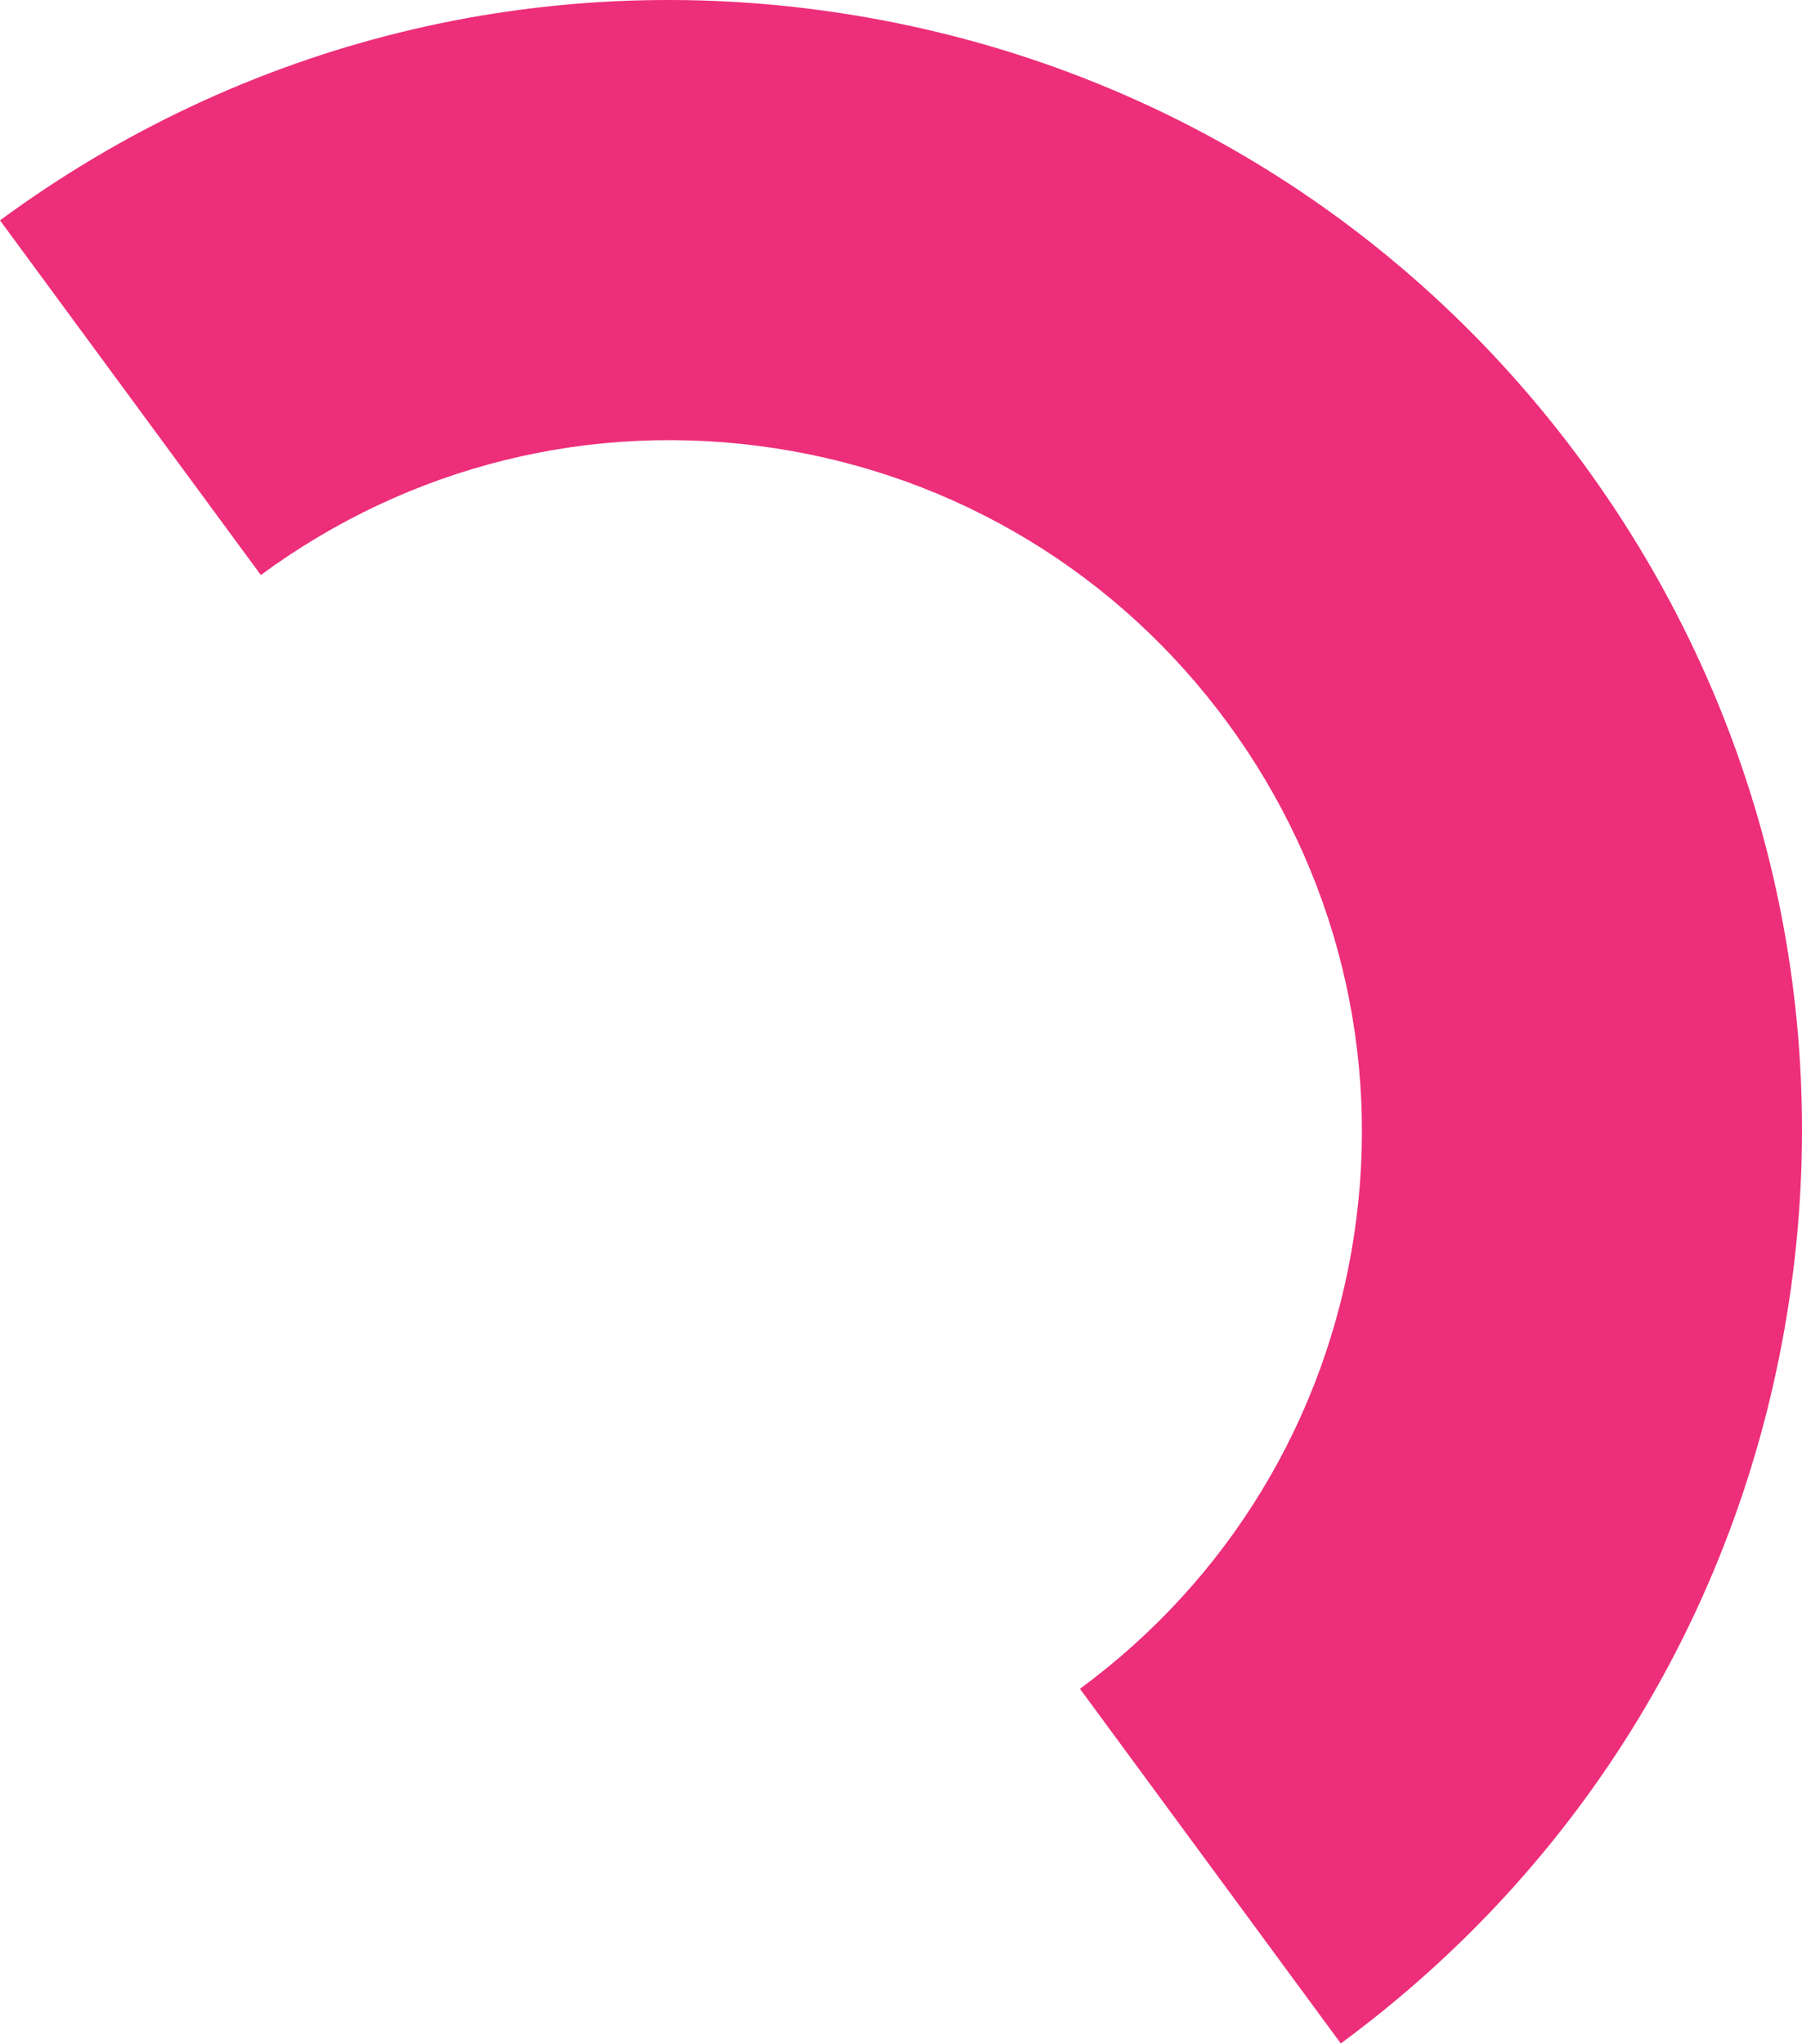
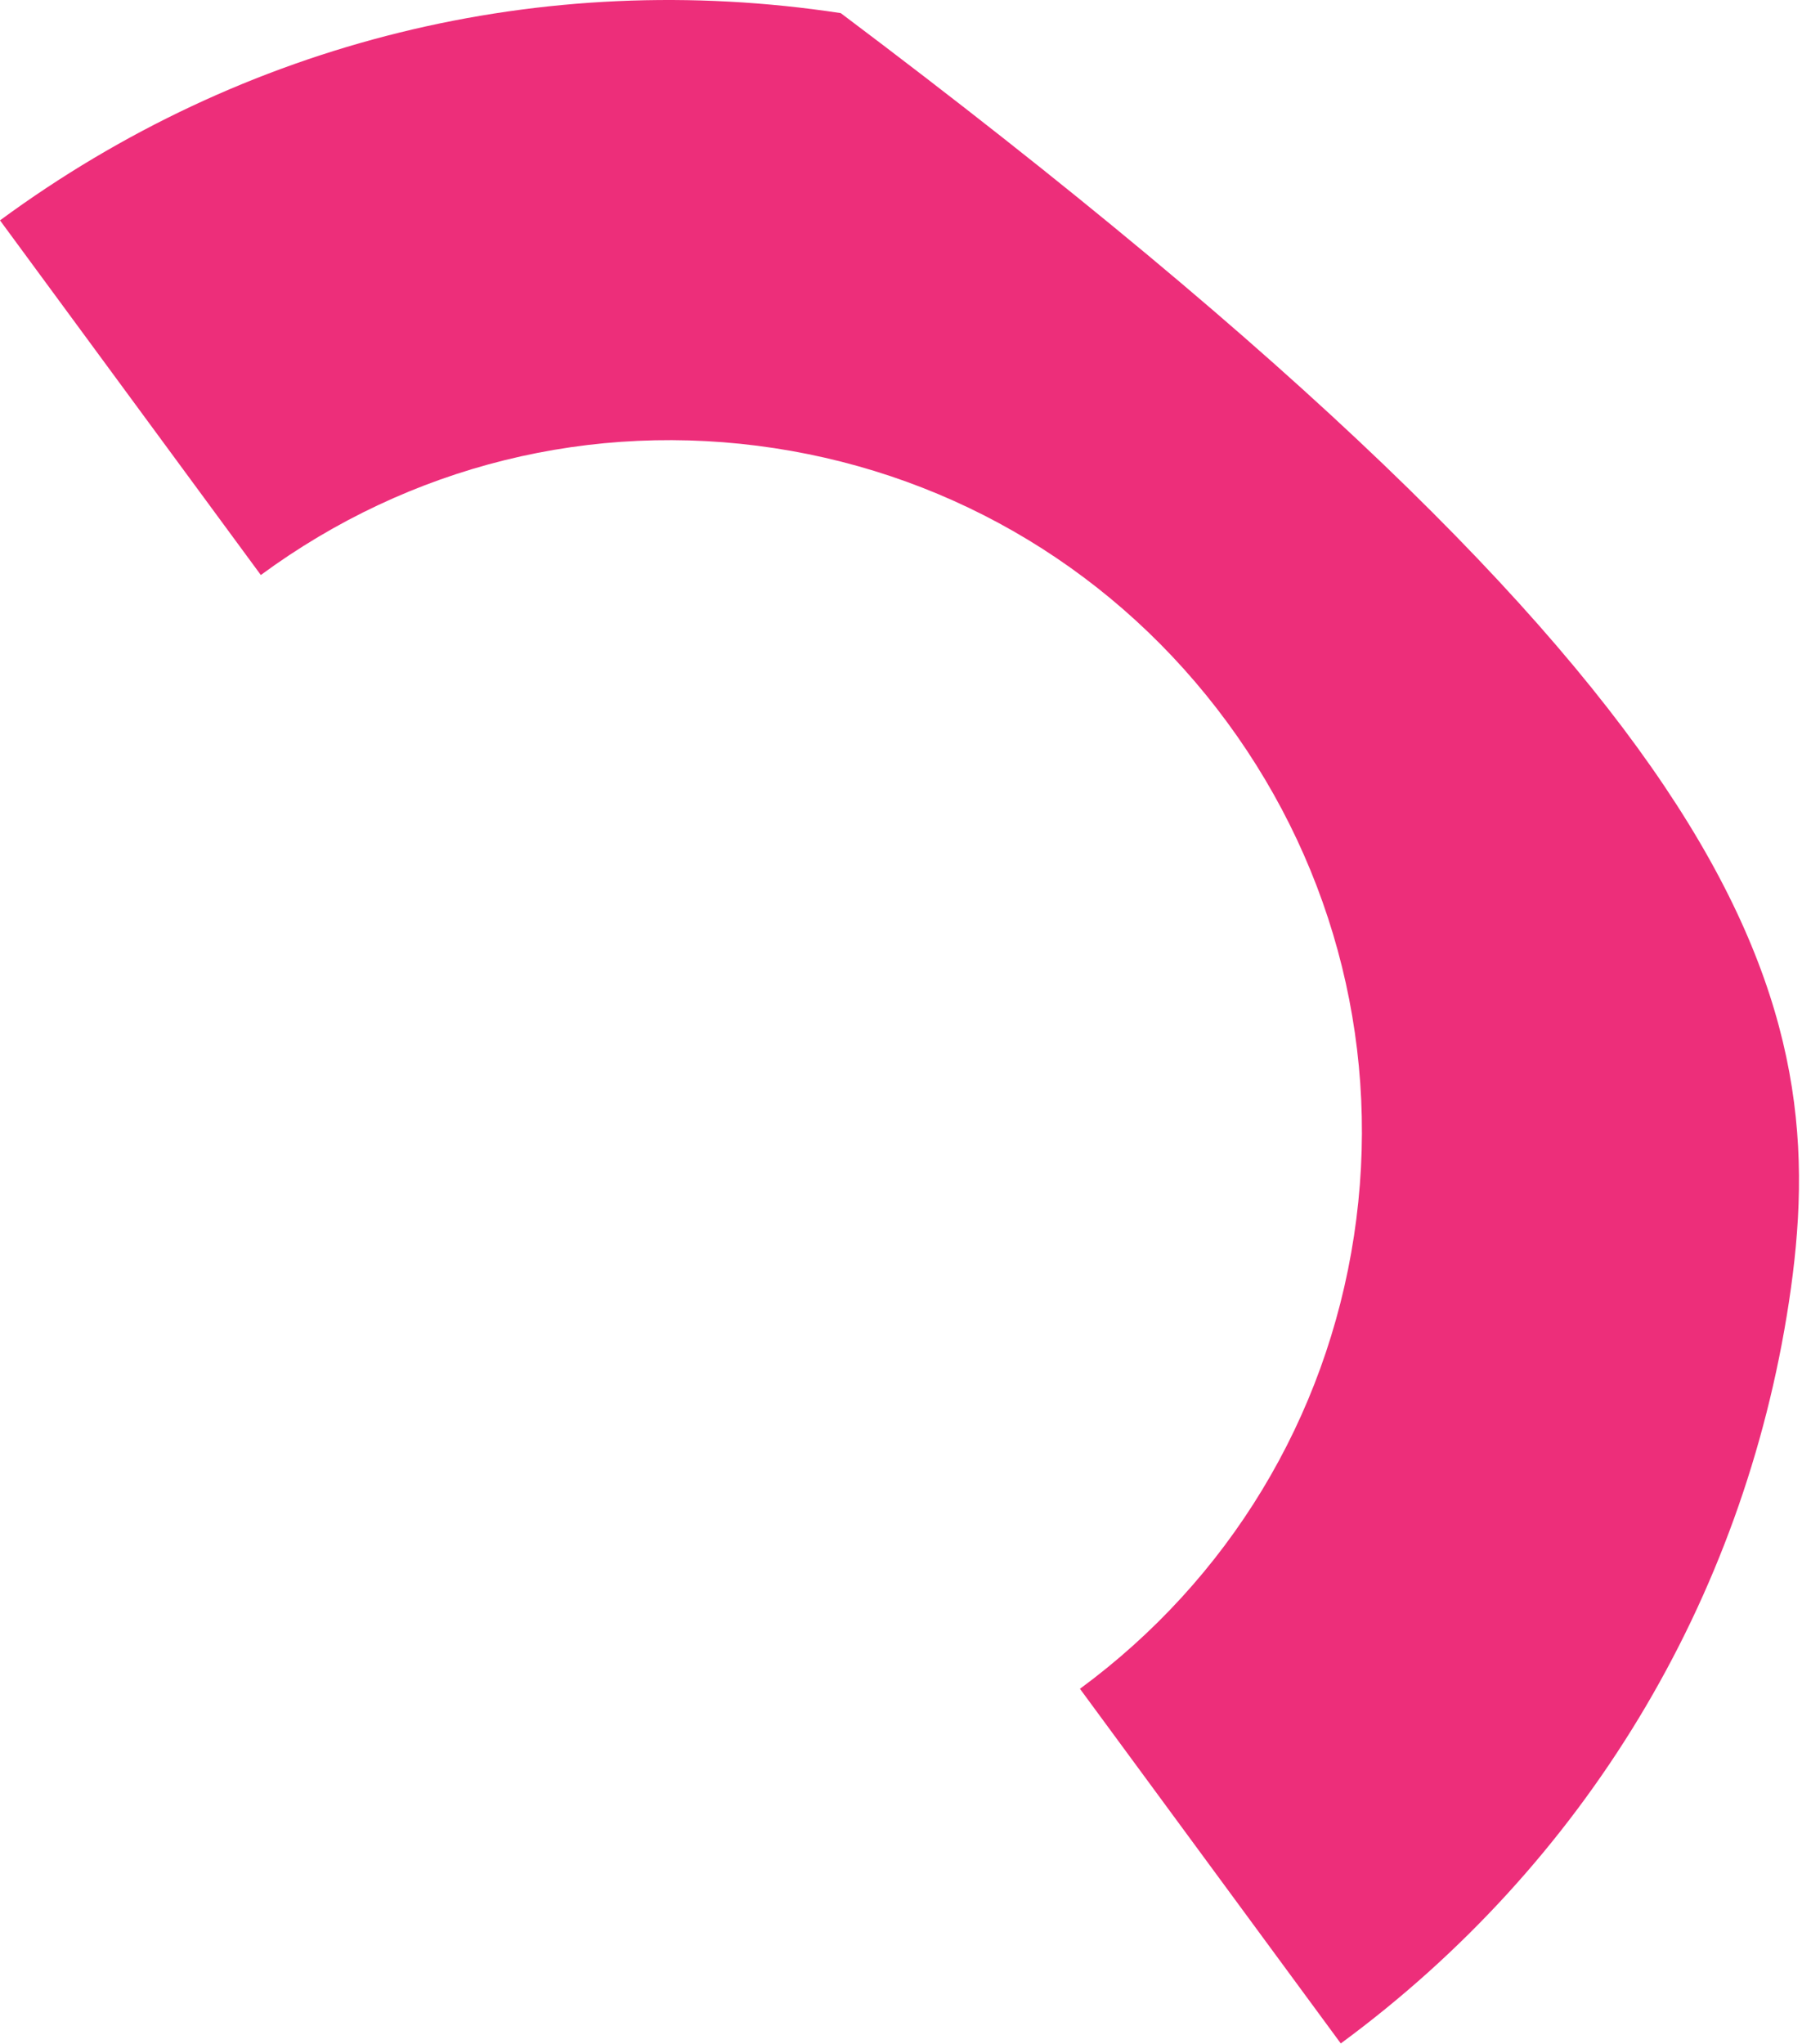
<svg xmlns="http://www.w3.org/2000/svg" width="687" height="779" viewBox="0 0 687 779" fill="none">
-   <path d="M0.001 83.993C92.794 15.73 206.713 -12.334 320.53 5.002C434.347 22.337 534.746 83.044 603.008 175.838C671.271 268.631 699.335 382.55 681.999 496.367C664.663 610.184 603.956 710.583 511.163 778.845L411.726 643.674C468.351 602.018 505.613 540.544 516.188 471.112C526.763 401.681 509.493 331.901 467.837 275.275C426.181 218.649 364.707 181.388 295.275 170.813C225.527 160.19 156.064 177.507 99.438 219.164L0.001 83.993Z" fill="#ED2E7A" />
+   <path d="M0.001 83.993C92.794 15.73 206.713 -12.334 320.53 5.002C671.271 268.631 699.335 382.55 681.999 496.367C664.663 610.184 603.956 710.583 511.163 778.845L411.726 643.674C468.351 602.018 505.613 540.544 516.188 471.112C526.763 401.681 509.493 331.901 467.837 275.275C426.181 218.649 364.707 181.388 295.275 170.813C225.527 160.19 156.064 177.507 99.438 219.164L0.001 83.993Z" fill="#ED2E7A" />
</svg>